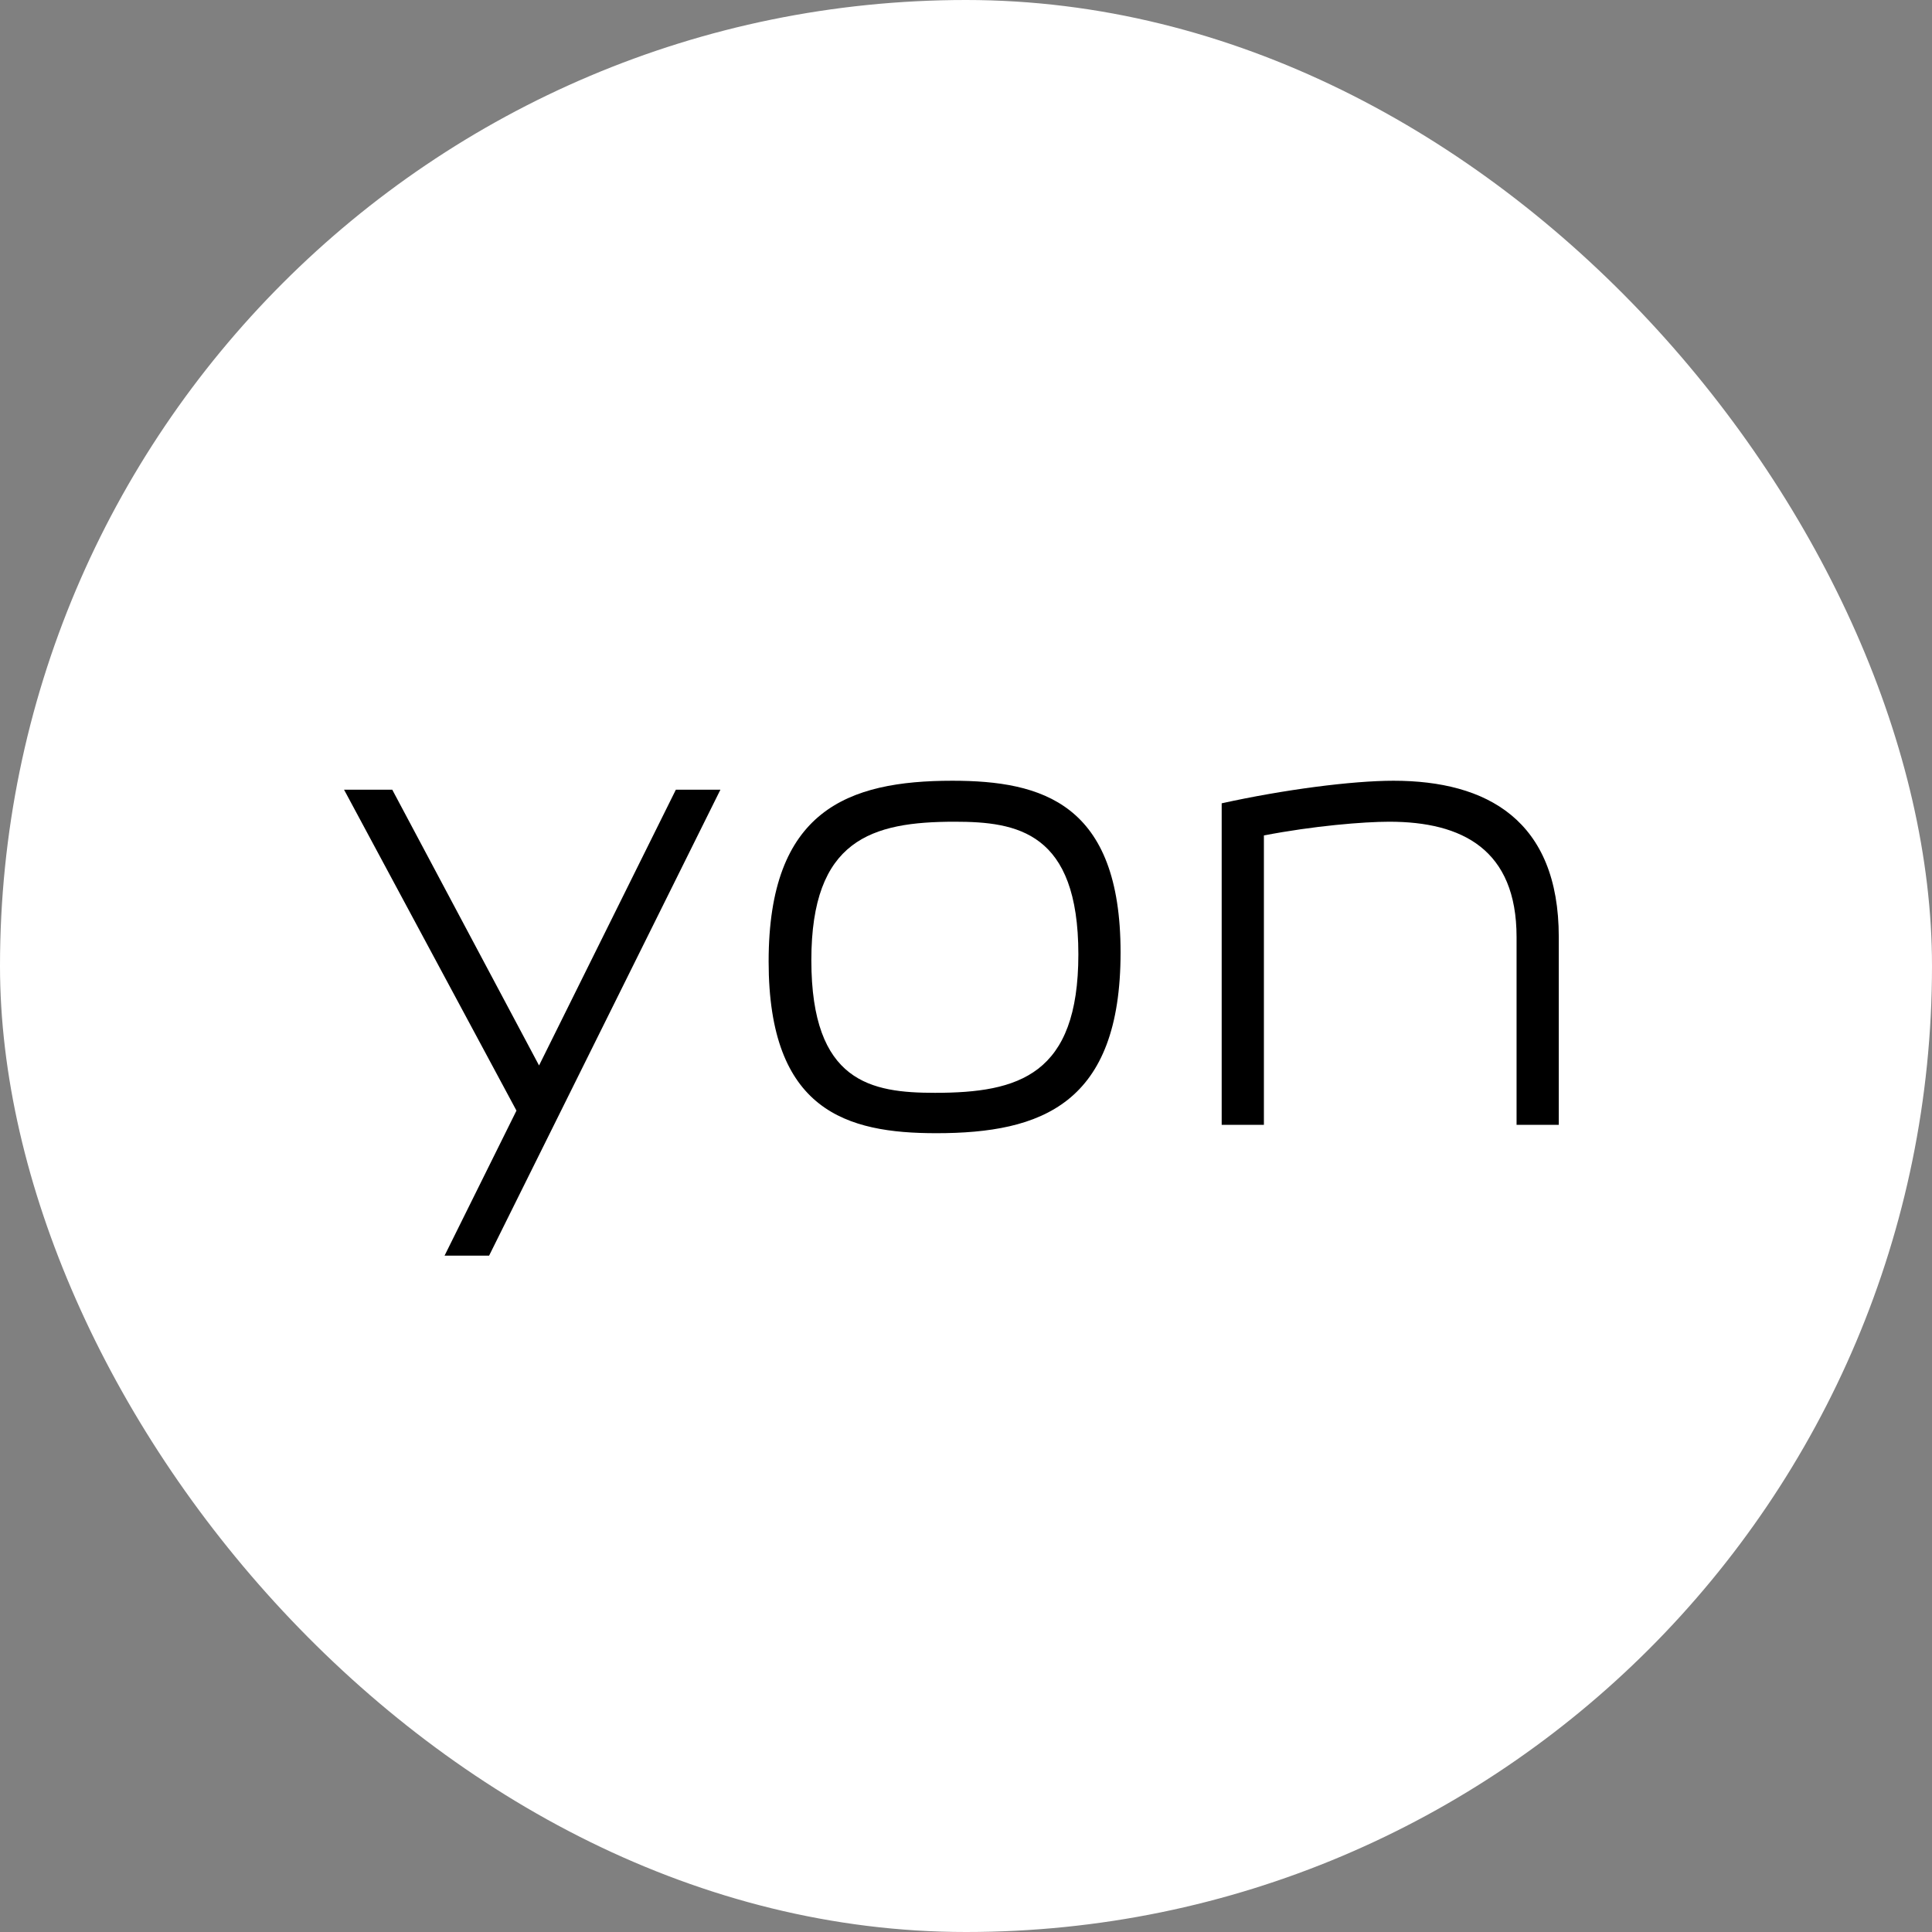
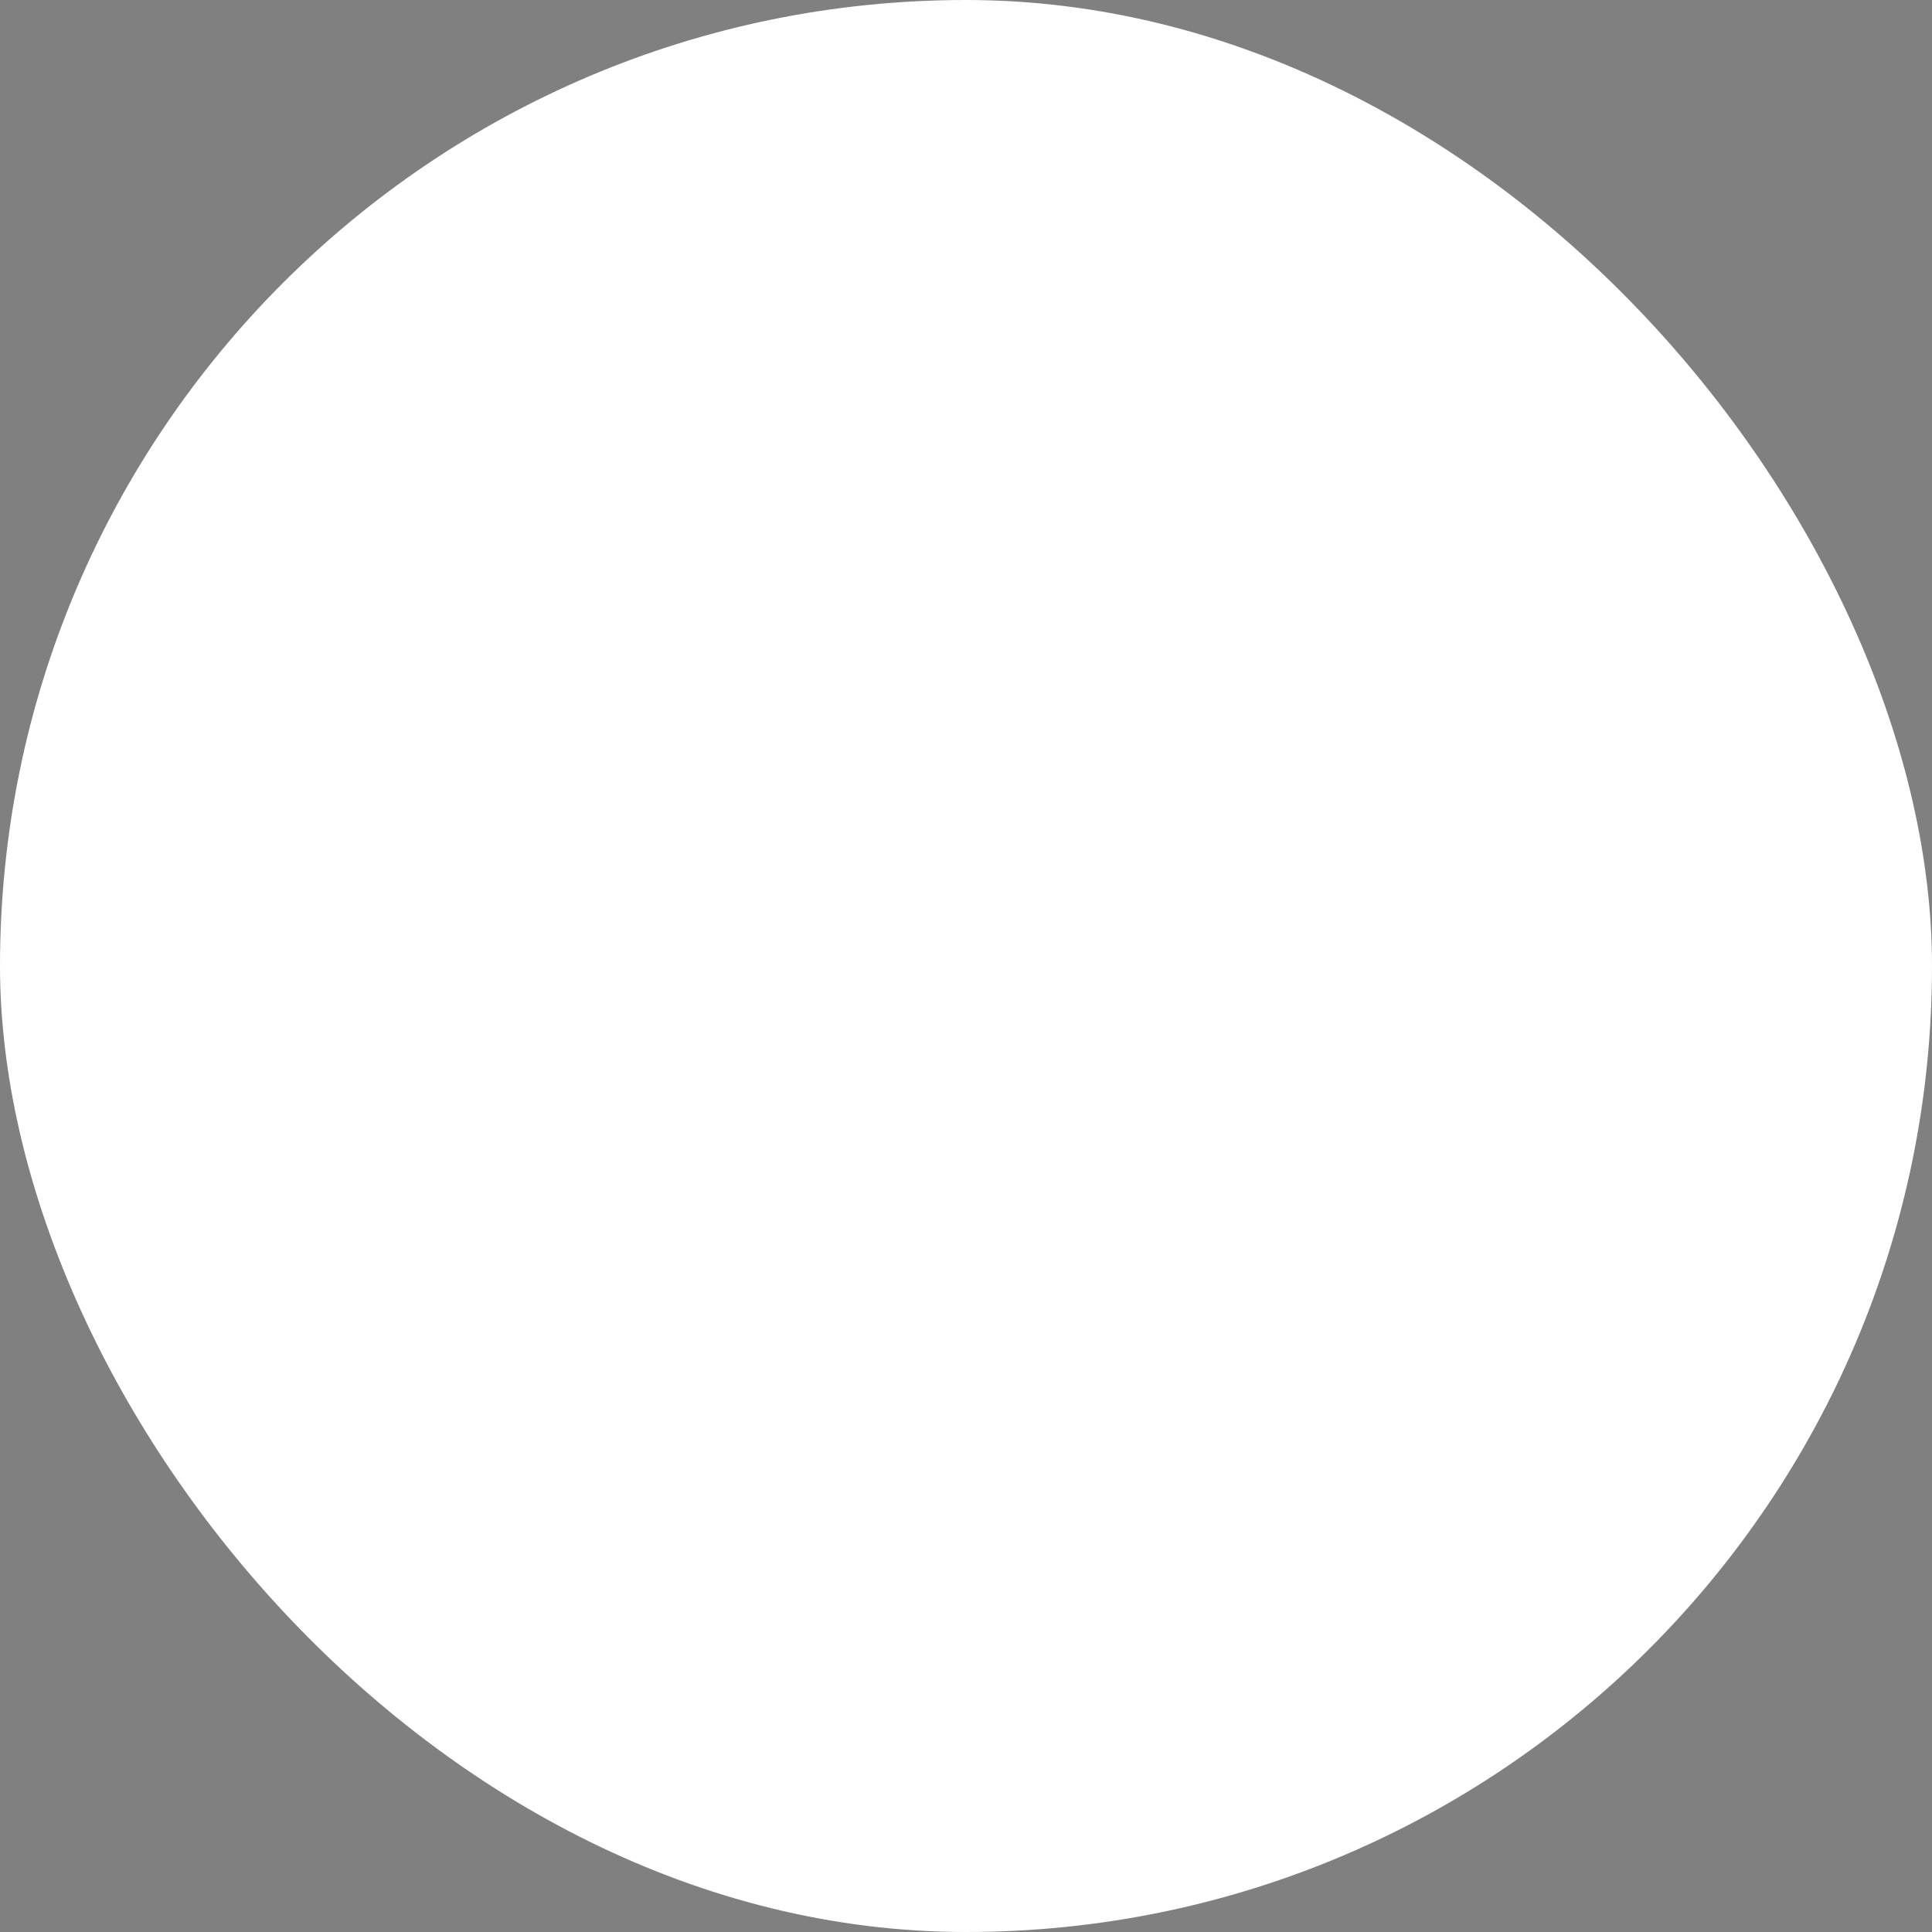
<svg xmlns="http://www.w3.org/2000/svg" width="146" height="146" viewBox="0 0 146 146" fill="none">
  <rect x="0" y="0" width="146" height="146" fill="#808080" stroke="none" />
  <rect width="146" height="146" rx="73" fill="white" />
  <g clip-path="url(#clip0_7475_5905)">
-     <path d="M33.595 94.888H36.961L54.441 59.677H51.074L40.736 80.517L29.643 59.677H26L39.029 83.929L33.595 94.888Z" fill="black" />
-     <path d="M70.753 85.635C78.701 85.635 84.681 83.437 84.681 71.979C84.681 60.706 78.747 59 71.967 59C64.057 59 58.085 61.244 58.085 72.656C58.085 83.975 64.011 85.635 70.753 85.635ZM70.66 82.584C65.856 82.584 61.313 81.816 61.313 72.563C61.313 63.449 65.856 62.097 72.144 62.097C76.863 62.097 81.491 62.865 81.491 72.118C81.491 81.232 76.994 82.584 70.66 82.584Z" fill="black" />
-     <path d="M95.512 85.005V63.134C99.24 62.412 103.052 62.097 104.989 62.097C110.516 62.097 114.606 64.21 114.606 70.811V85.005H117.796V70.811C117.796 61.966 112.353 59 105.305 59C102.161 59 96.987 59.676 92.322 60.706V85.005H95.512Z" fill="black" />
-   </g>
+     </g>
  <defs>
    <clipPath id="clip0_7475_5905">
      <rect width="92" height="36" fill="white" transform="translate(26 59)" />
    </clipPath>
  </defs>
</svg>